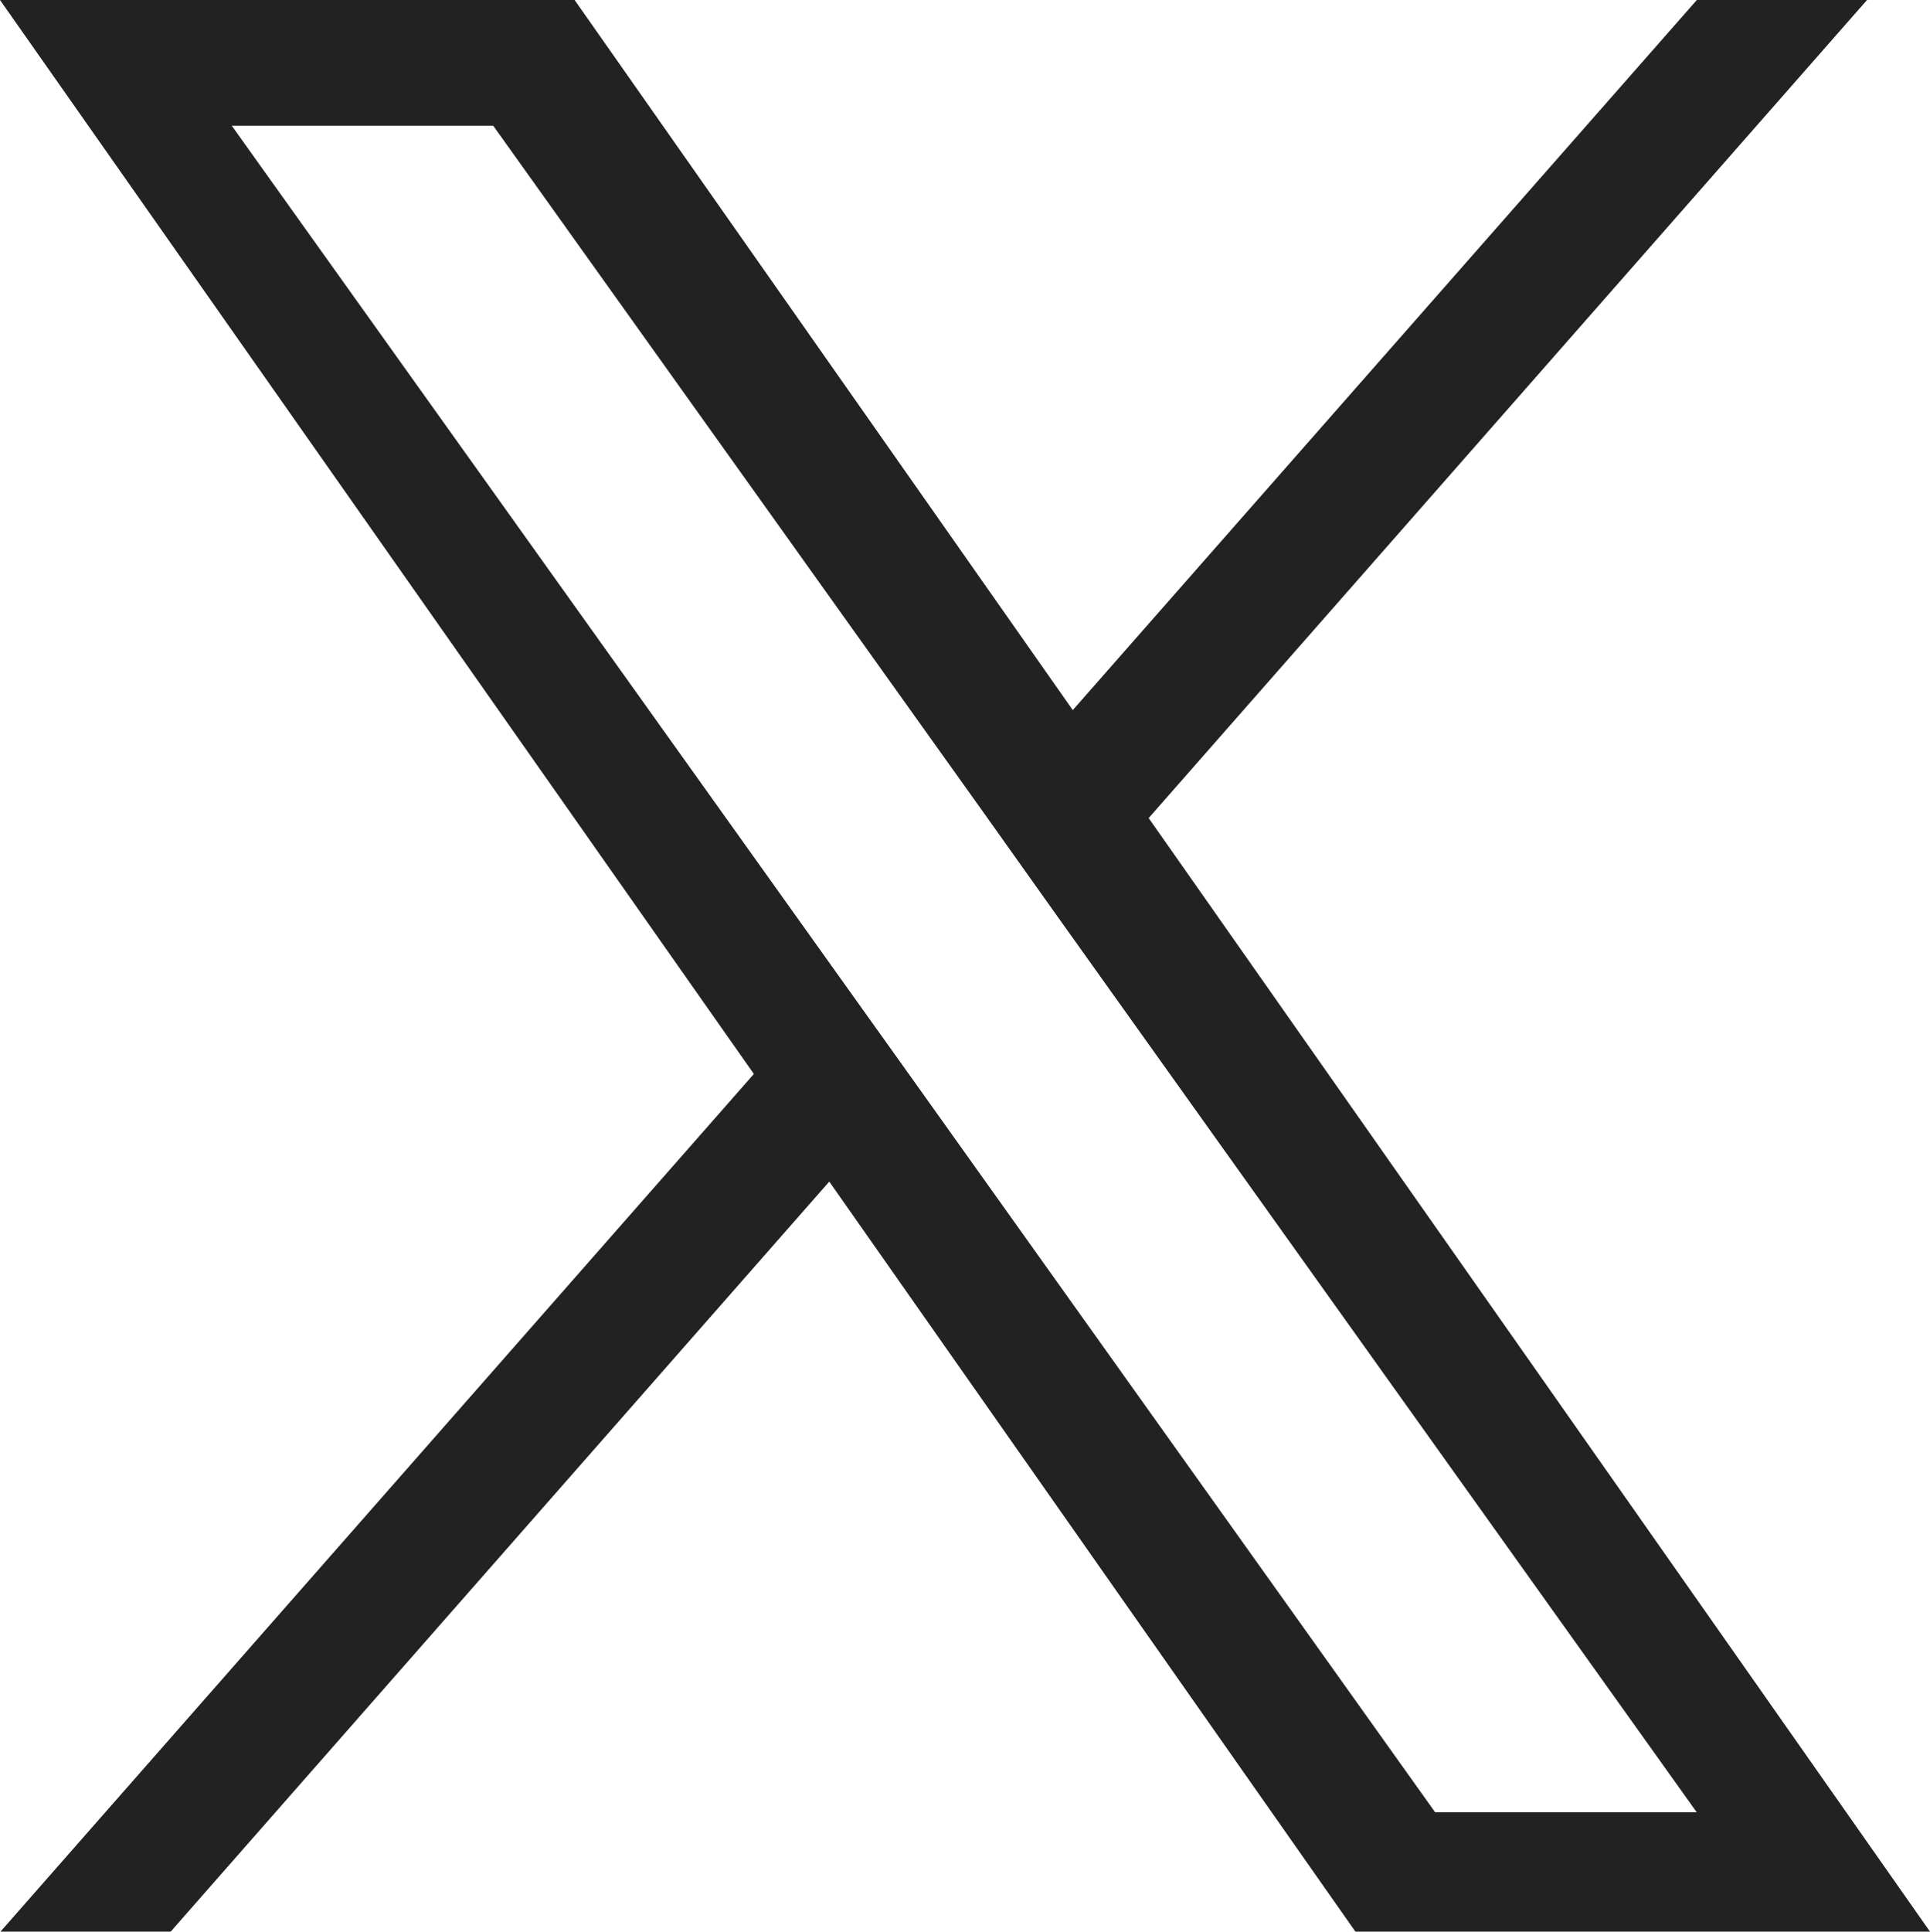
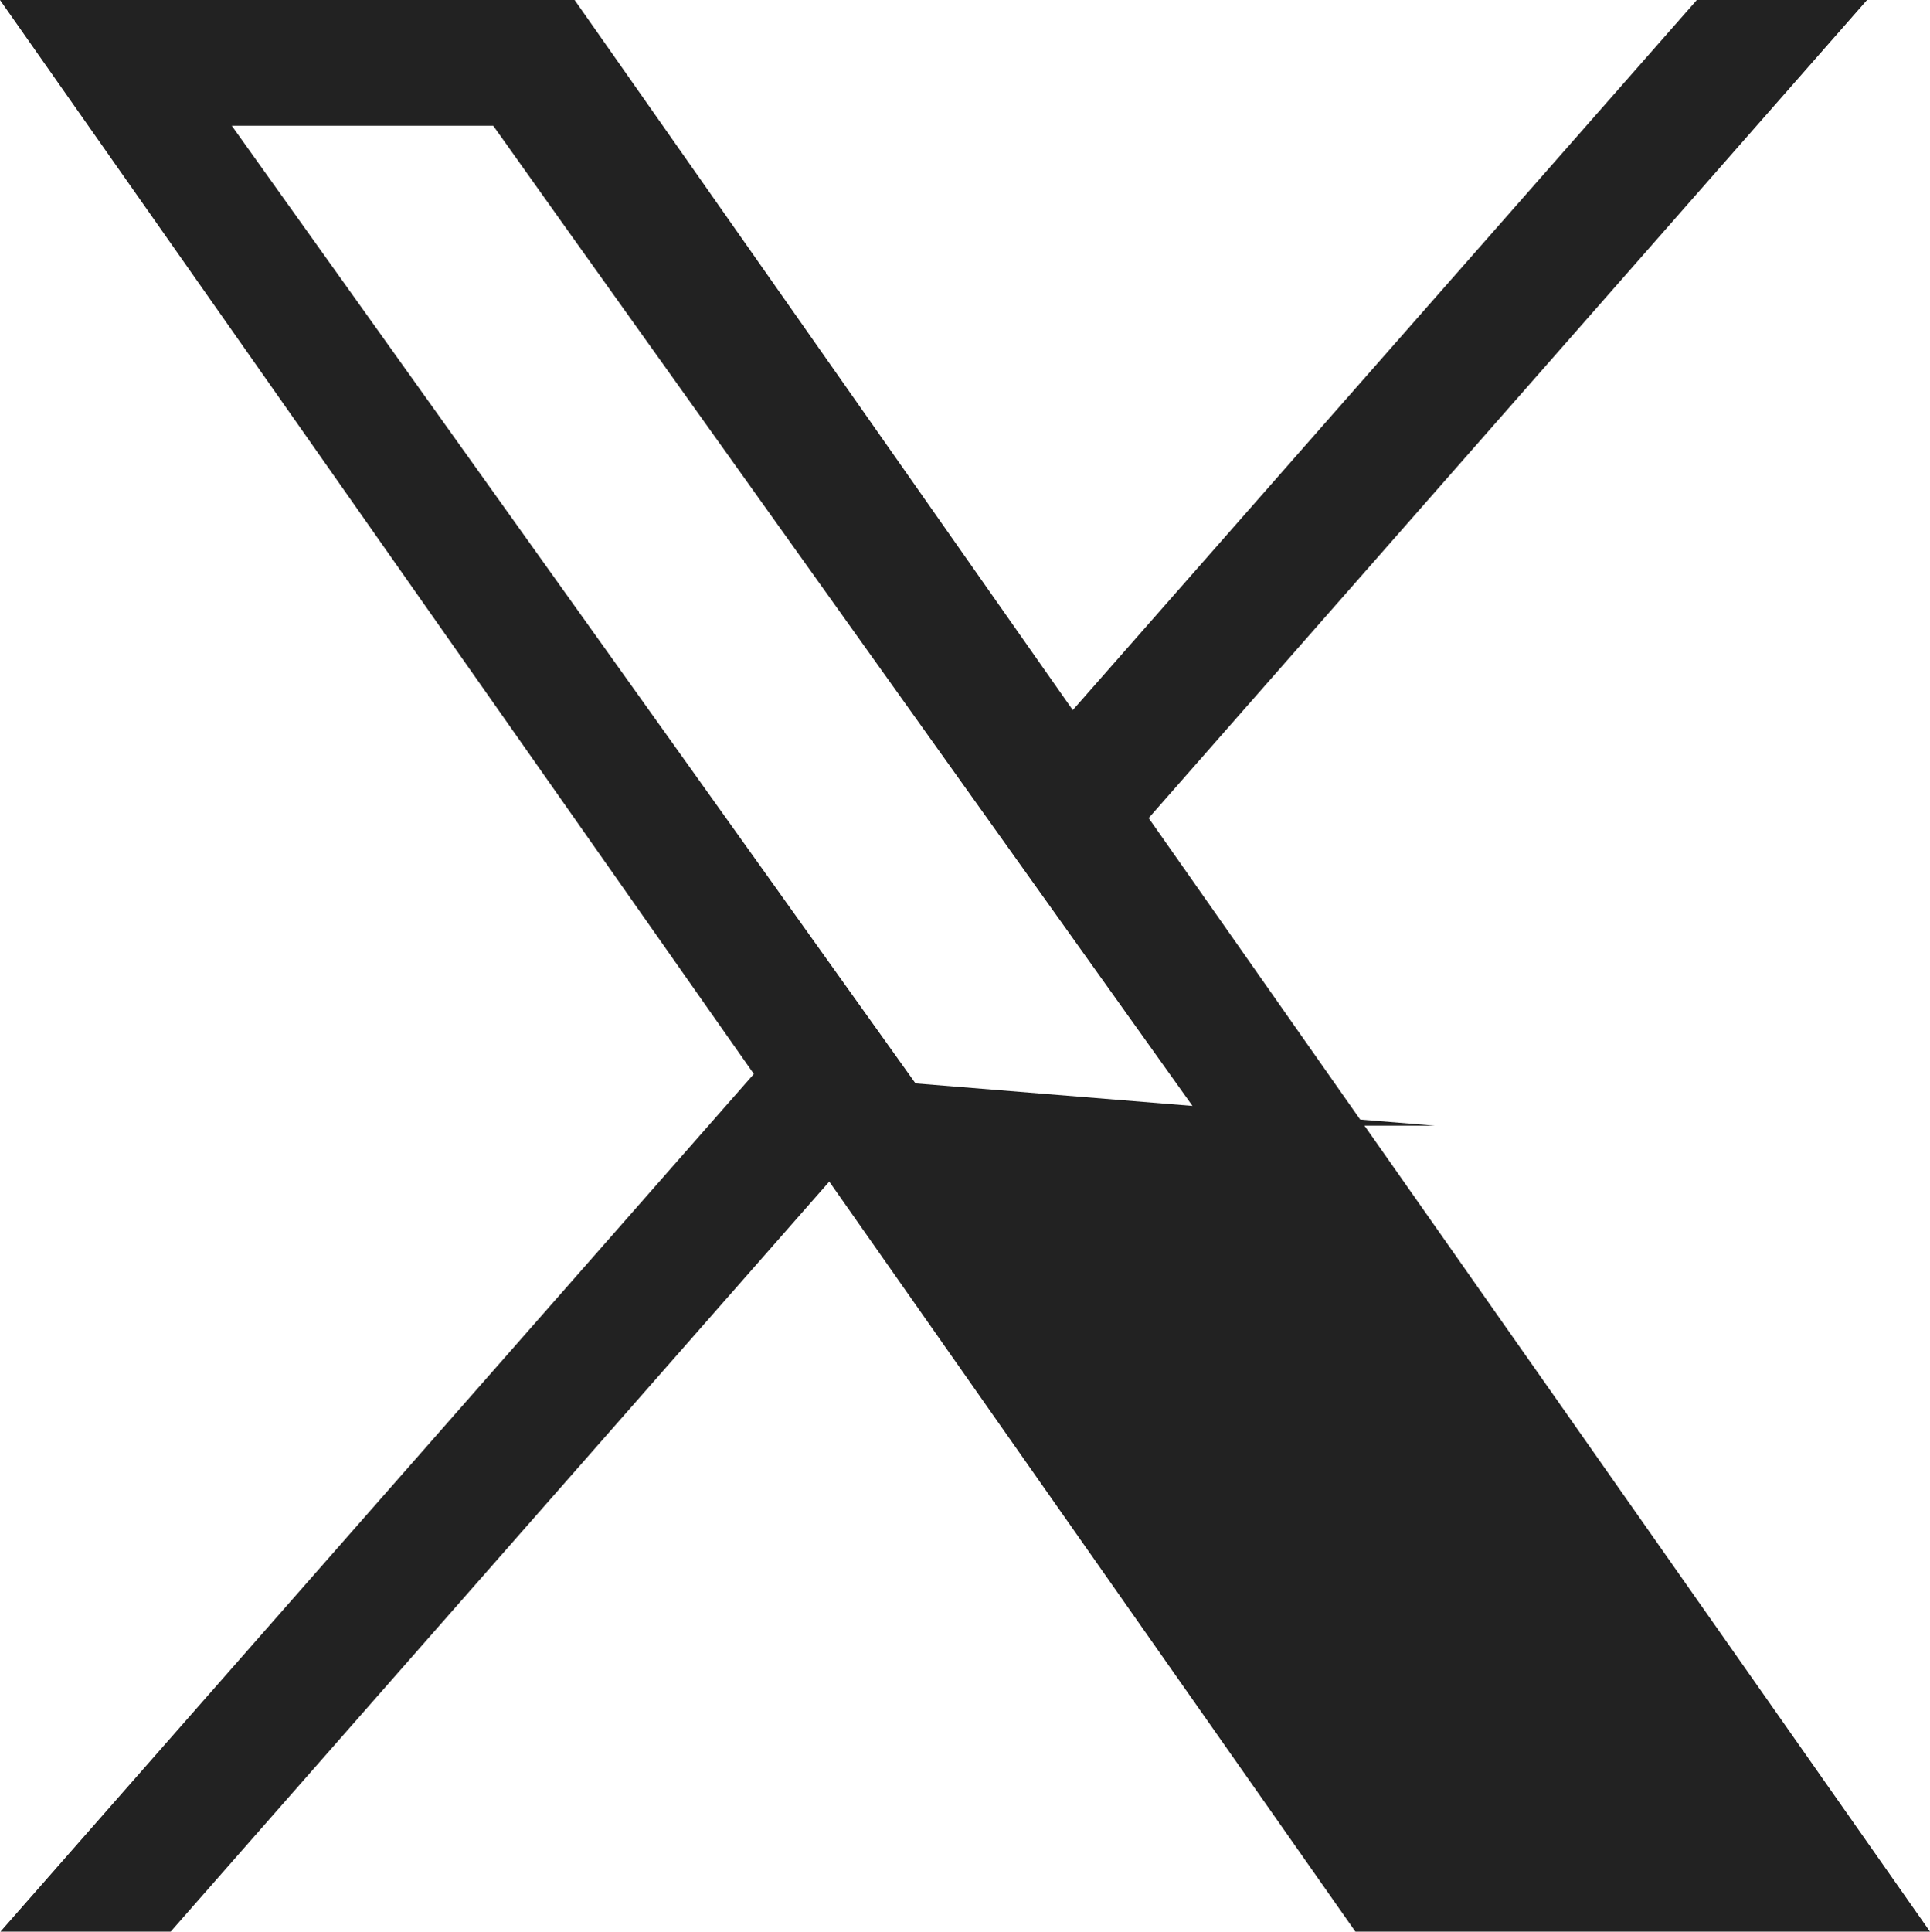
<svg xmlns="http://www.w3.org/2000/svg" width="16.431" height="16.441" viewBox="0 0 16.431 16.441">
  <g id="twitter" transform="translate(-280.182 -0.286)">
-     <path id="path1-7" d="M289.961,7.249,296.077.286h-1.449L289.315,6.33,285.074.286h-4.892L286.6,9.427l-6.414,7.3h1.449l5.607-6.384,4.479,6.384h4.892Zm-1.985,2.258-.651-.911-5.17-7.24h2.226L288.554,7.2l.648.911,5.425,7.6H292.4Z" fill="#222" />
+     <path id="path1-7" d="M289.961,7.249,296.077.286h-1.449L289.315,6.33,285.074.286h-4.892L286.6,9.427l-6.414,7.3h1.449l5.607-6.384,4.479,6.384h4.892Zm-1.985,2.258-.651-.911-5.17-7.24h2.226l.648.911,5.425,7.6H292.4Z" fill="#222" />
  </g>
</svg>